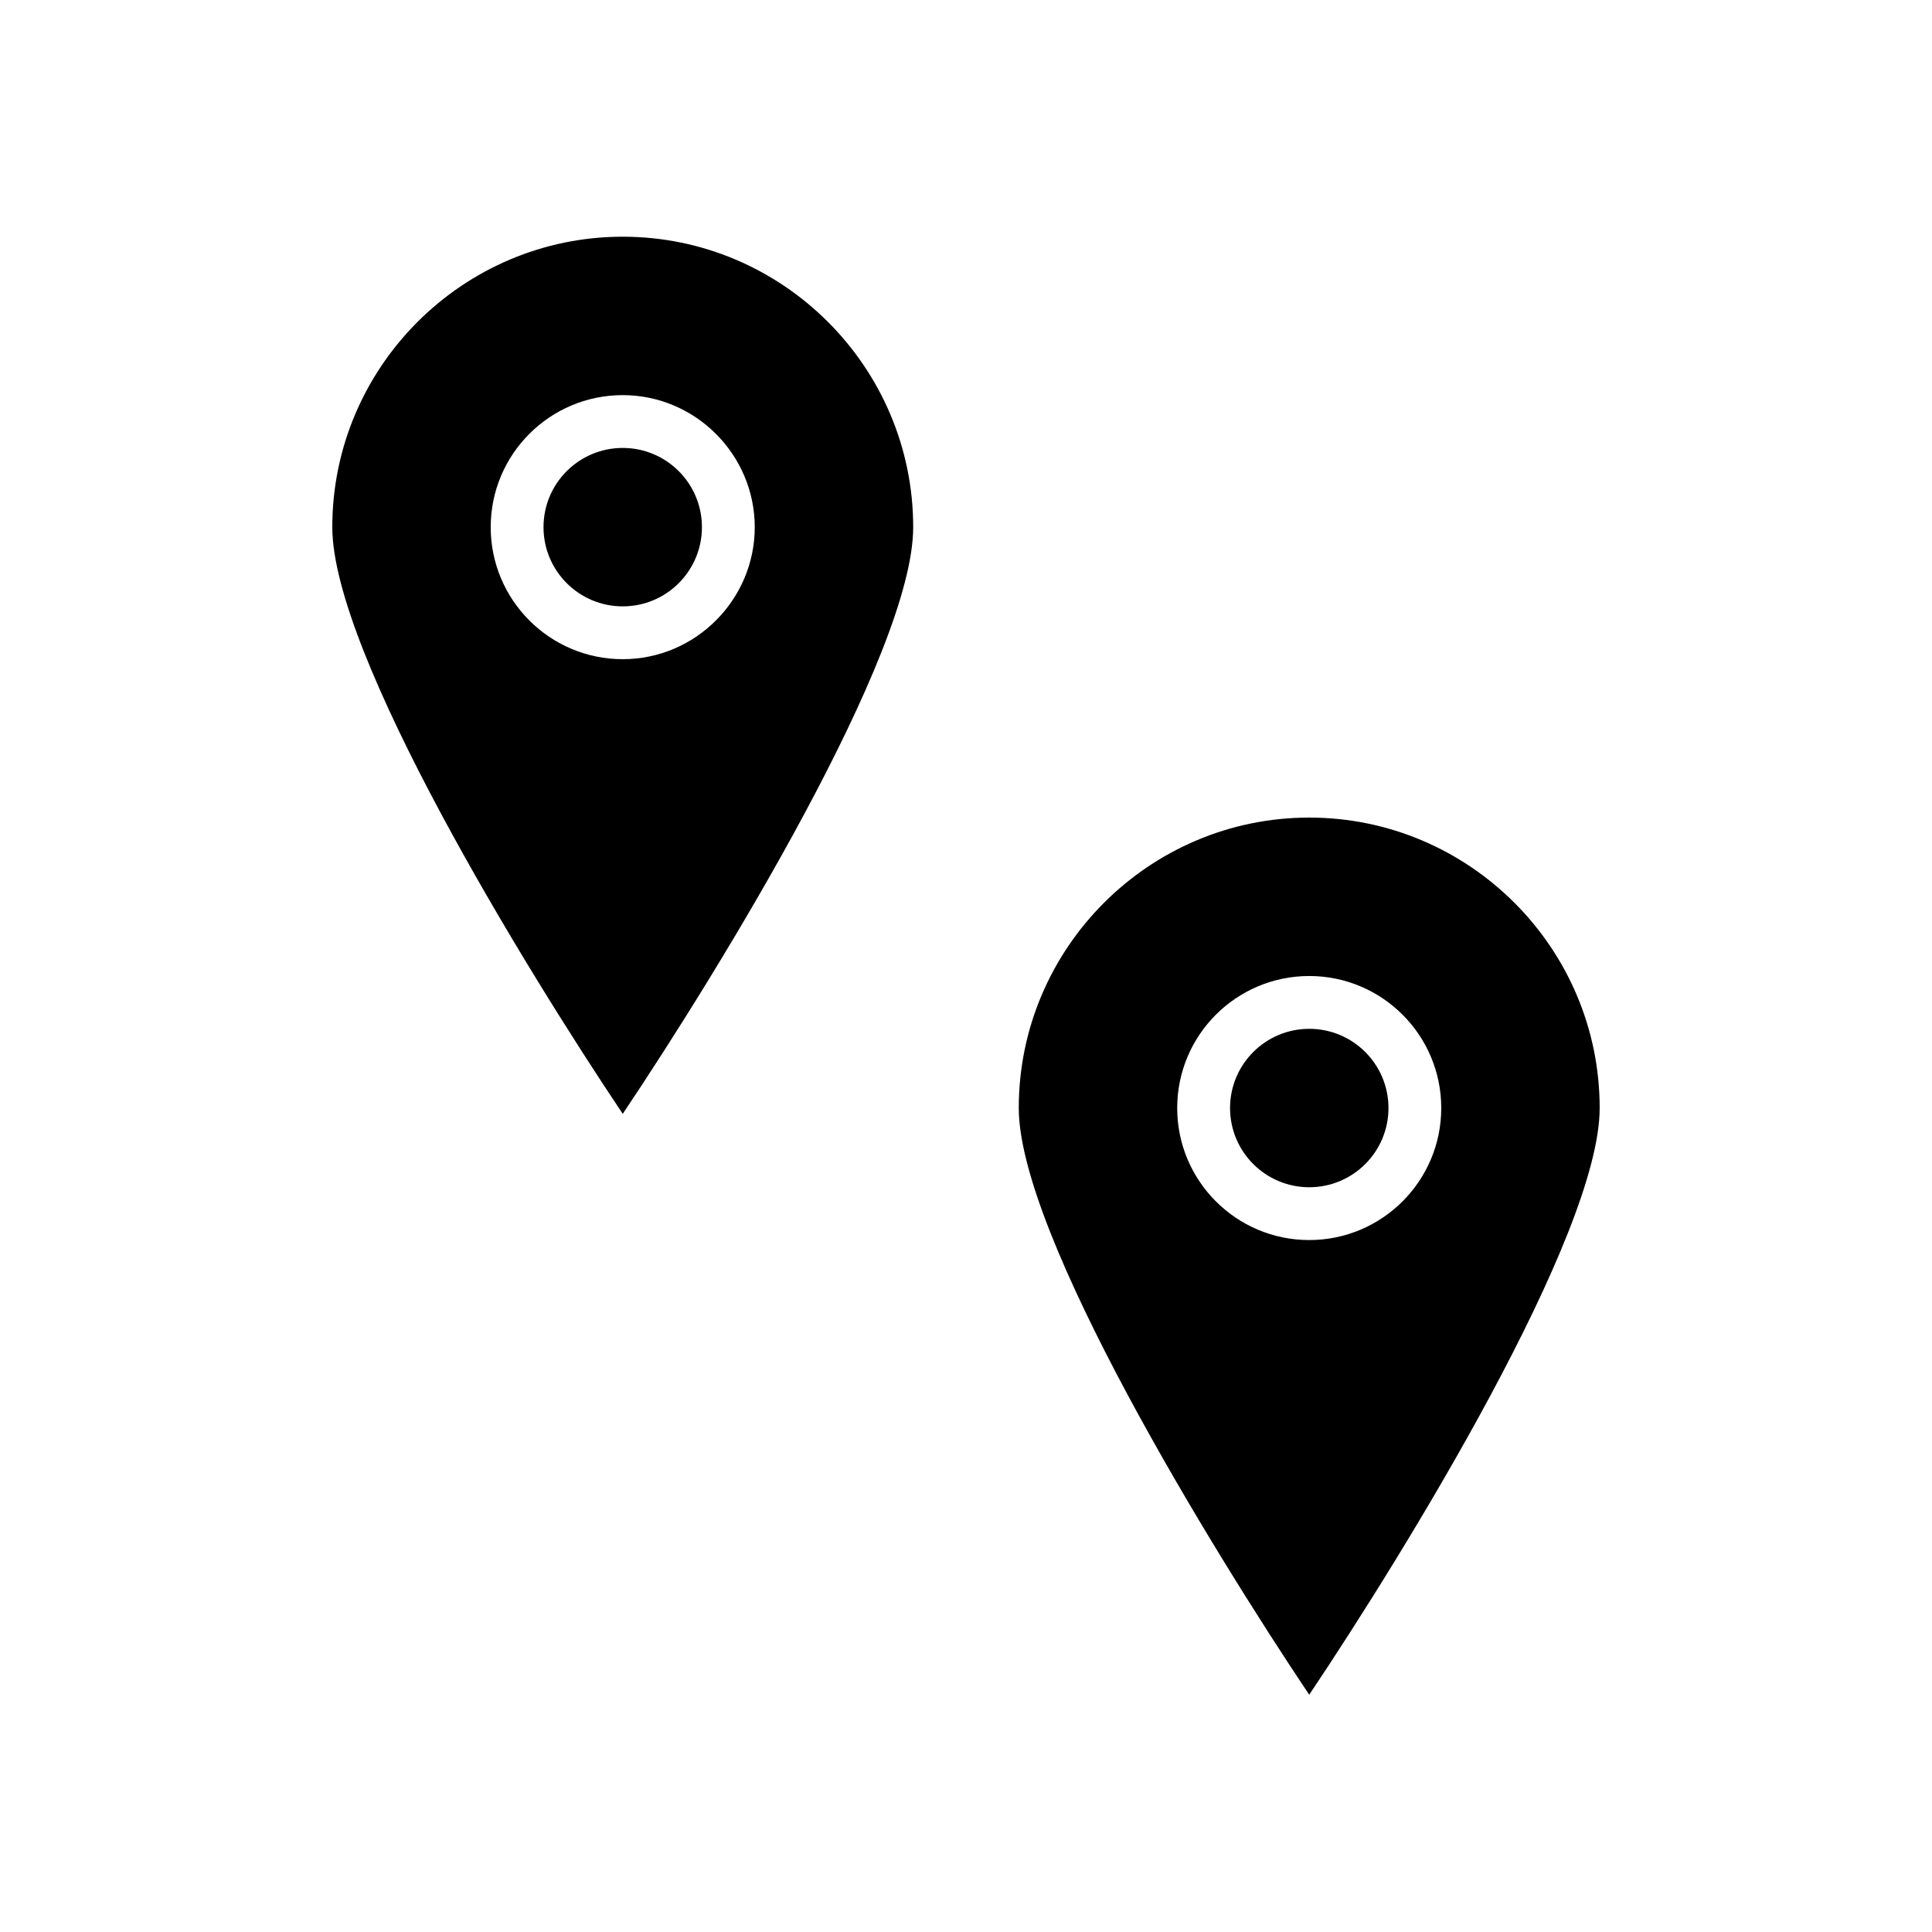
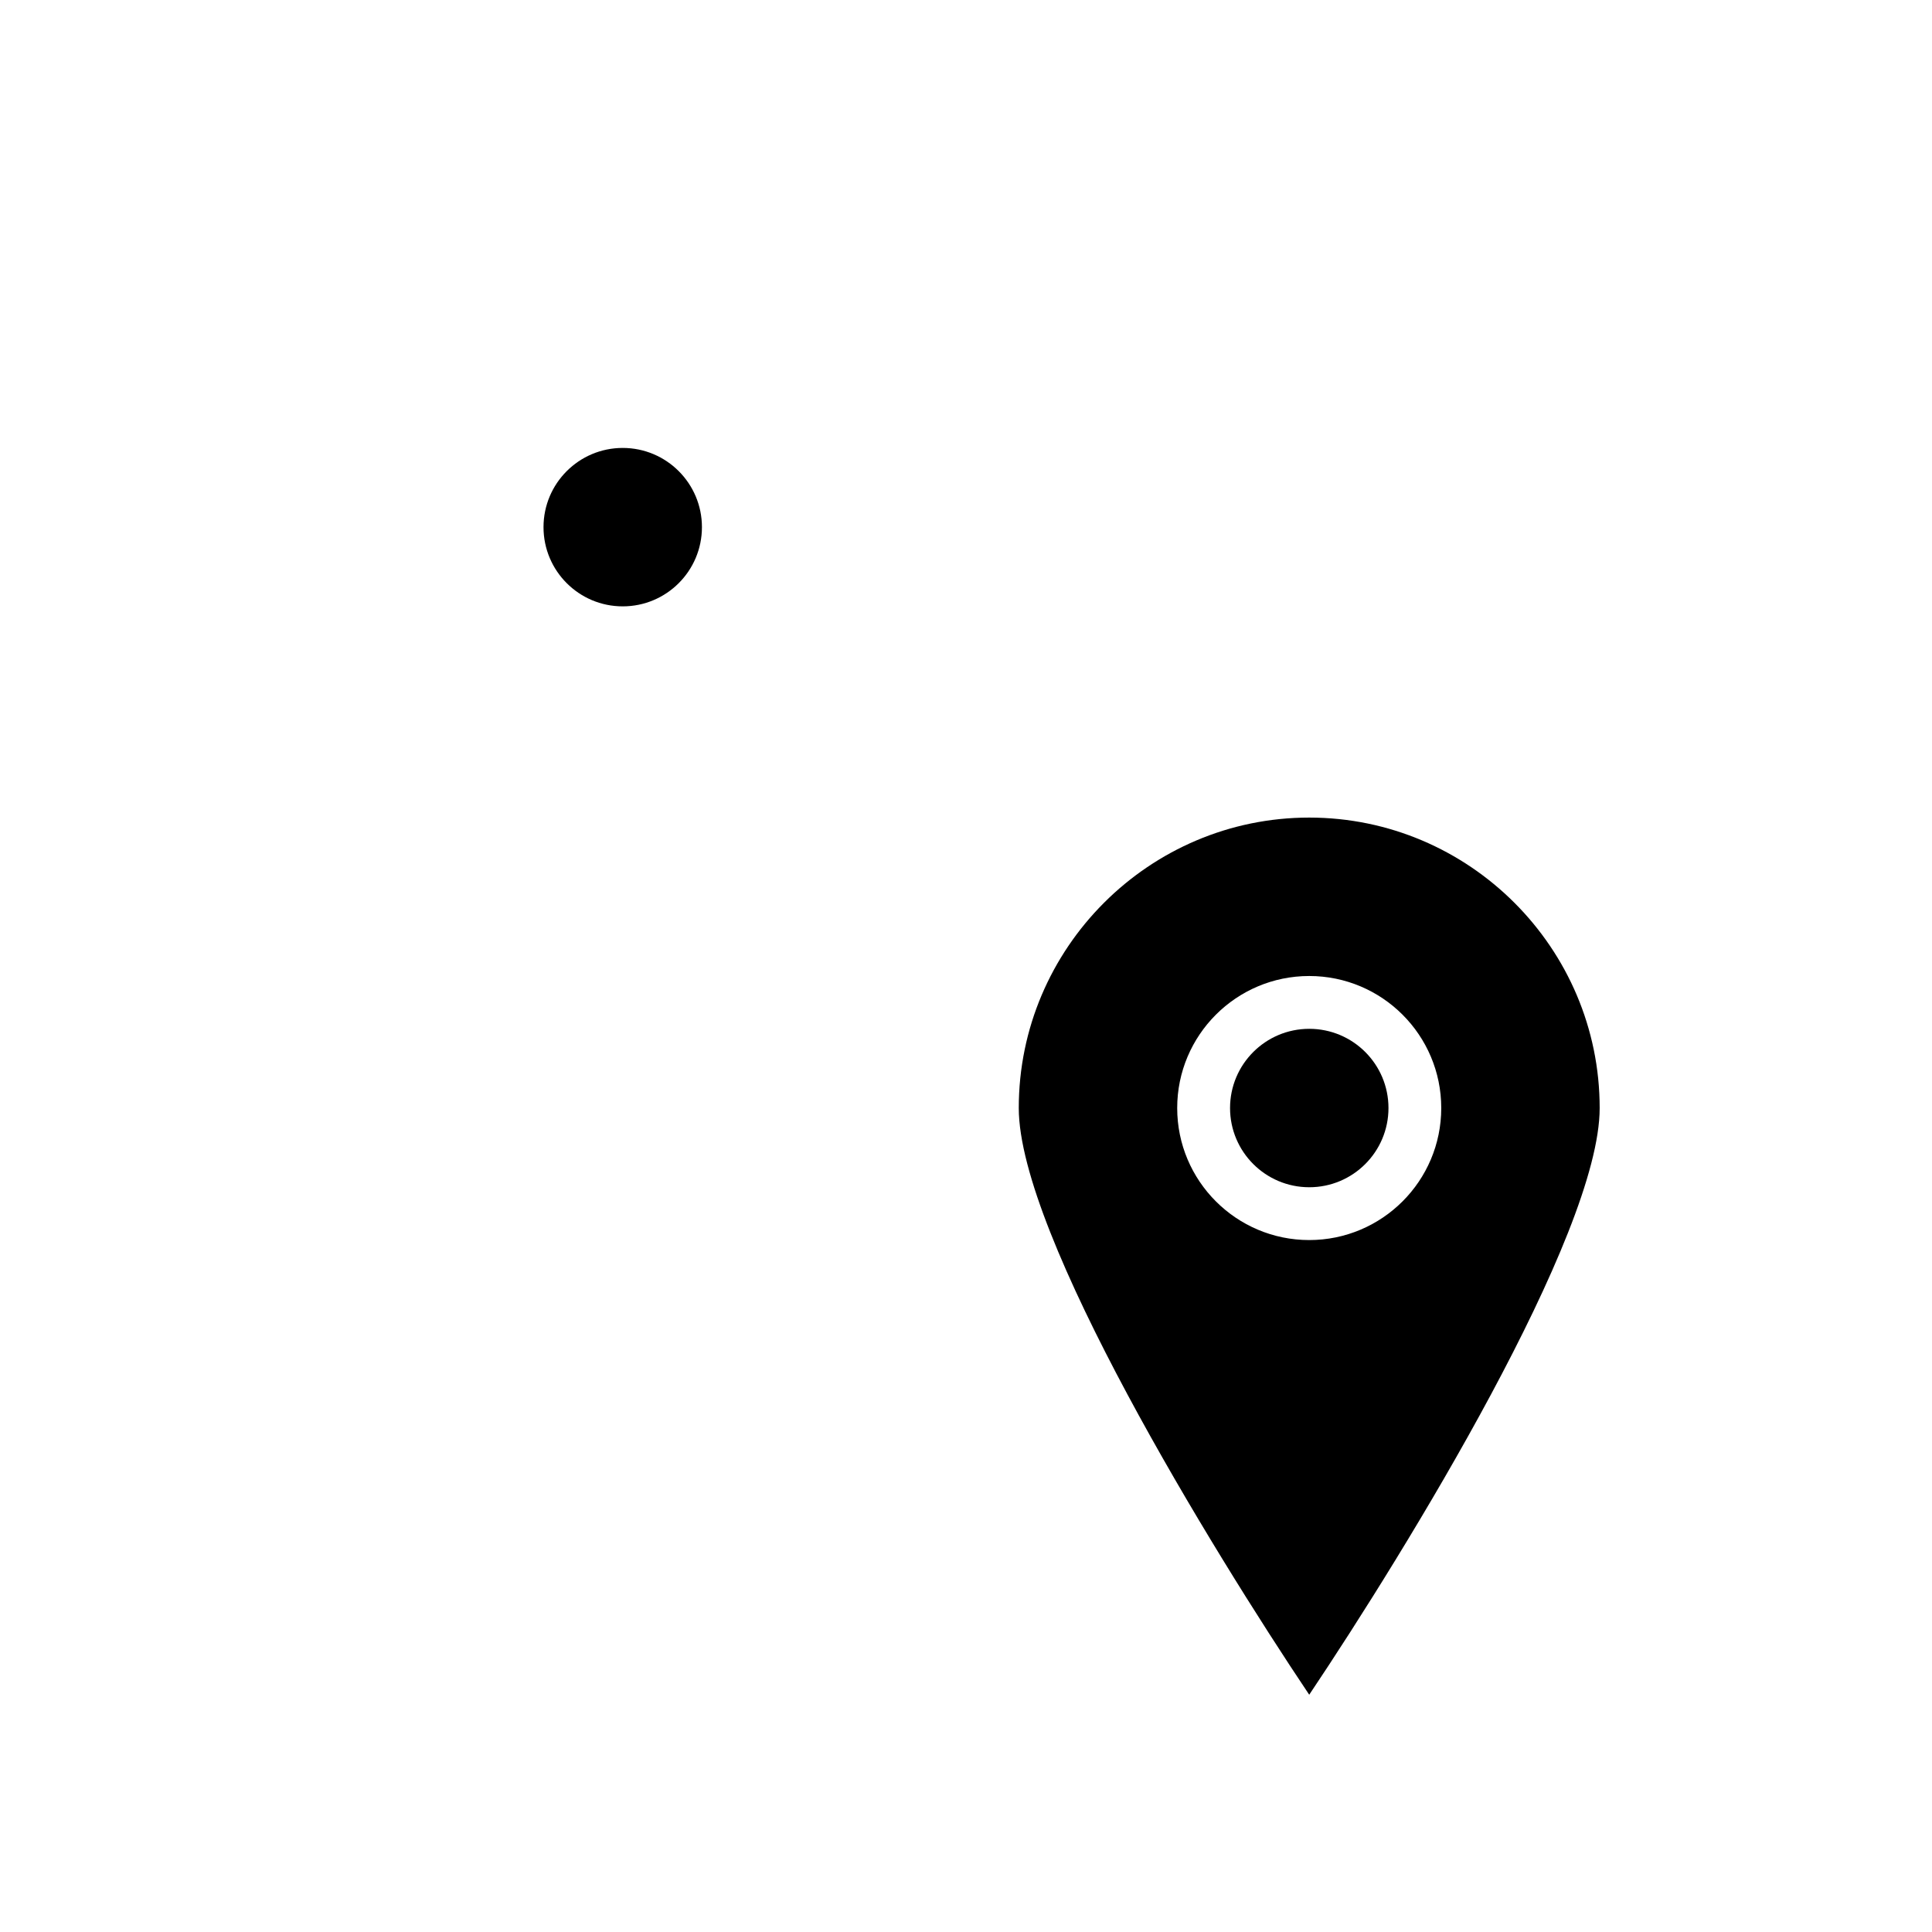
<svg xmlns="http://www.w3.org/2000/svg" fill="#000000" width="800px" height="800px" version="1.1" viewBox="144 144 512 512">
  <g>
    <path d="m330.02 283.7c0 11.594-9.398 20.992-20.992 20.992s-20.992-9.398-20.992-20.992 9.398-20.992 20.992-20.992 20.992 9.398 20.992 20.992" />
-     <path d="m309.03 206.73c-42.402 0-76.969 34.566-76.969 76.973 0 33.586 51.082 116.86 76.973 155.48 25.891-38.625 76.973-121.89 76.973-155.48-0.004-42.406-34.57-76.973-76.977-76.973zm0 111.96c-19.312 0-34.988-15.676-34.988-34.988s15.676-34.988 34.988-34.988c19.312 0.004 34.988 15.82 34.988 34.992s-15.676 34.984-34.988 34.984z" />
    <path d="m511.96 437.64c0 11.594-9.398 20.992-20.992 20.992s-20.992-9.398-20.992-20.992 9.398-20.992 20.992-20.992 20.992 9.398 20.992 20.992" />
    <path d="m567.93 437.64c0-42.402-34.566-76.973-76.973-76.973-42.402 0-76.973 34.566-76.973 76.973 0 33.586 51.082 116.86 76.973 155.48 25.895-38.625 76.973-121.89 76.973-155.48zm-111.96 0c0-19.312 15.676-34.988 34.988-34.988s34.988 15.676 34.988 34.988-15.676 34.988-34.988 34.988-34.988-15.676-34.988-34.988z" />
  </g>
</svg>